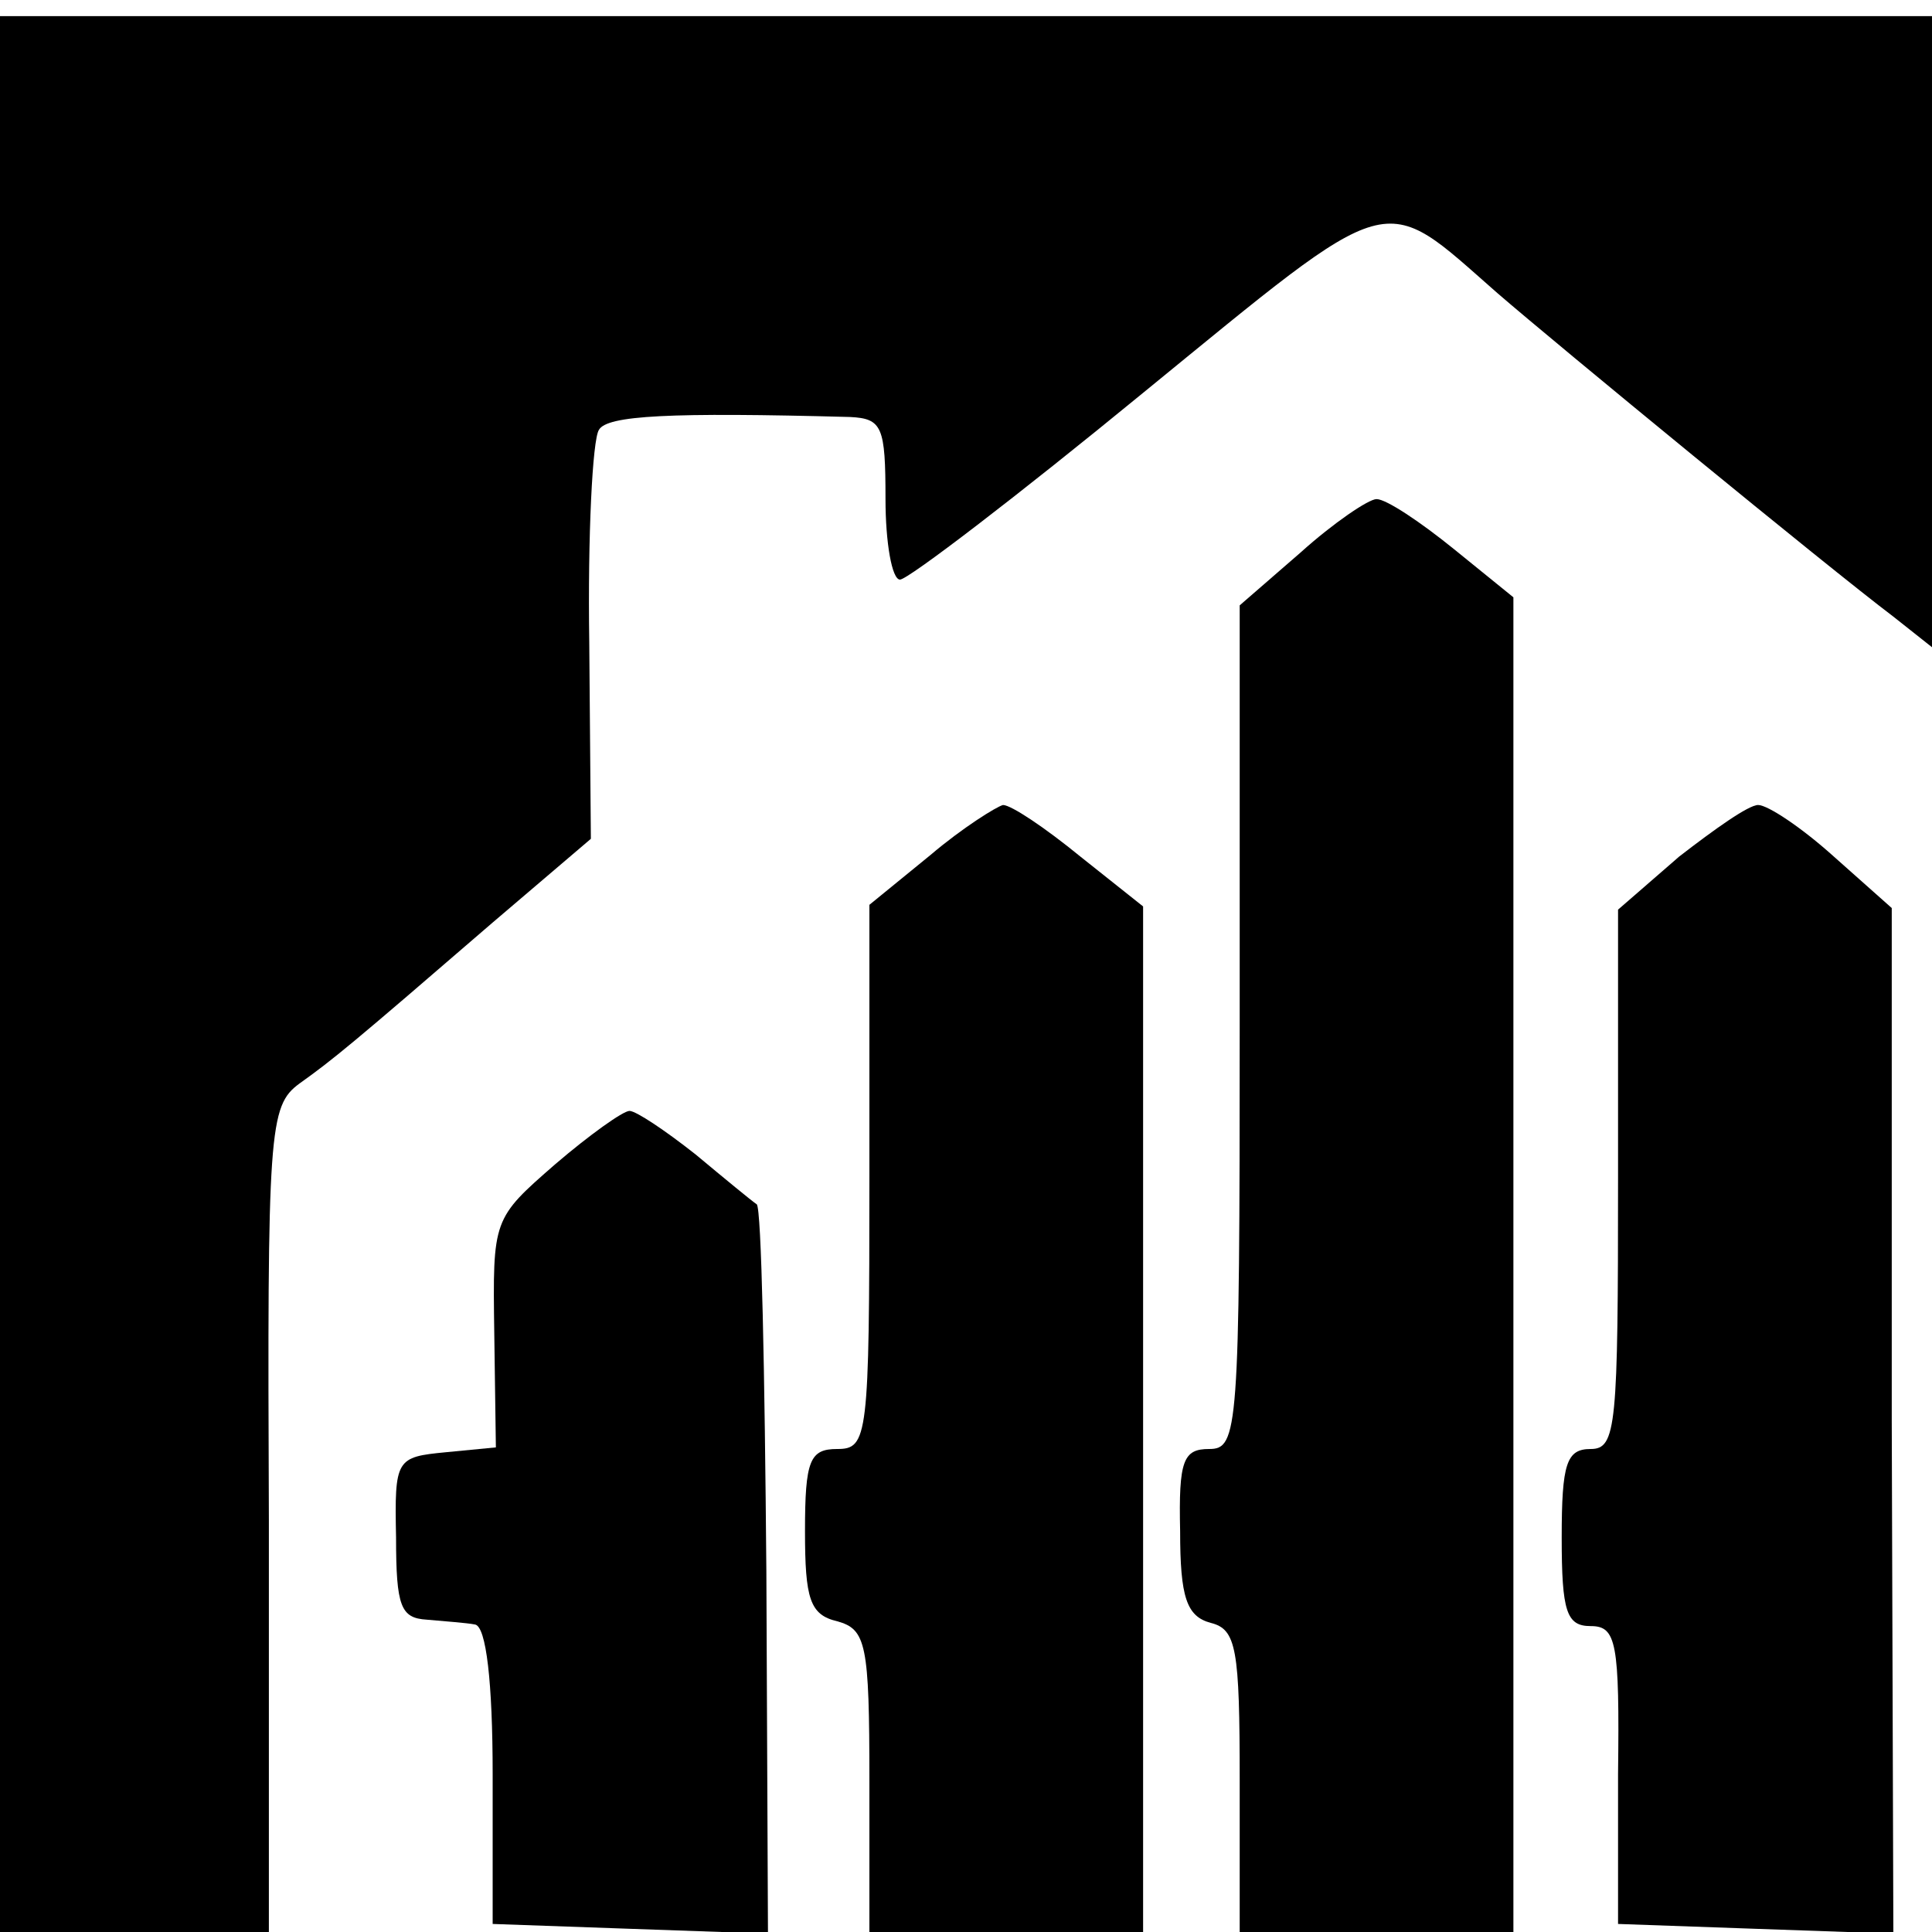
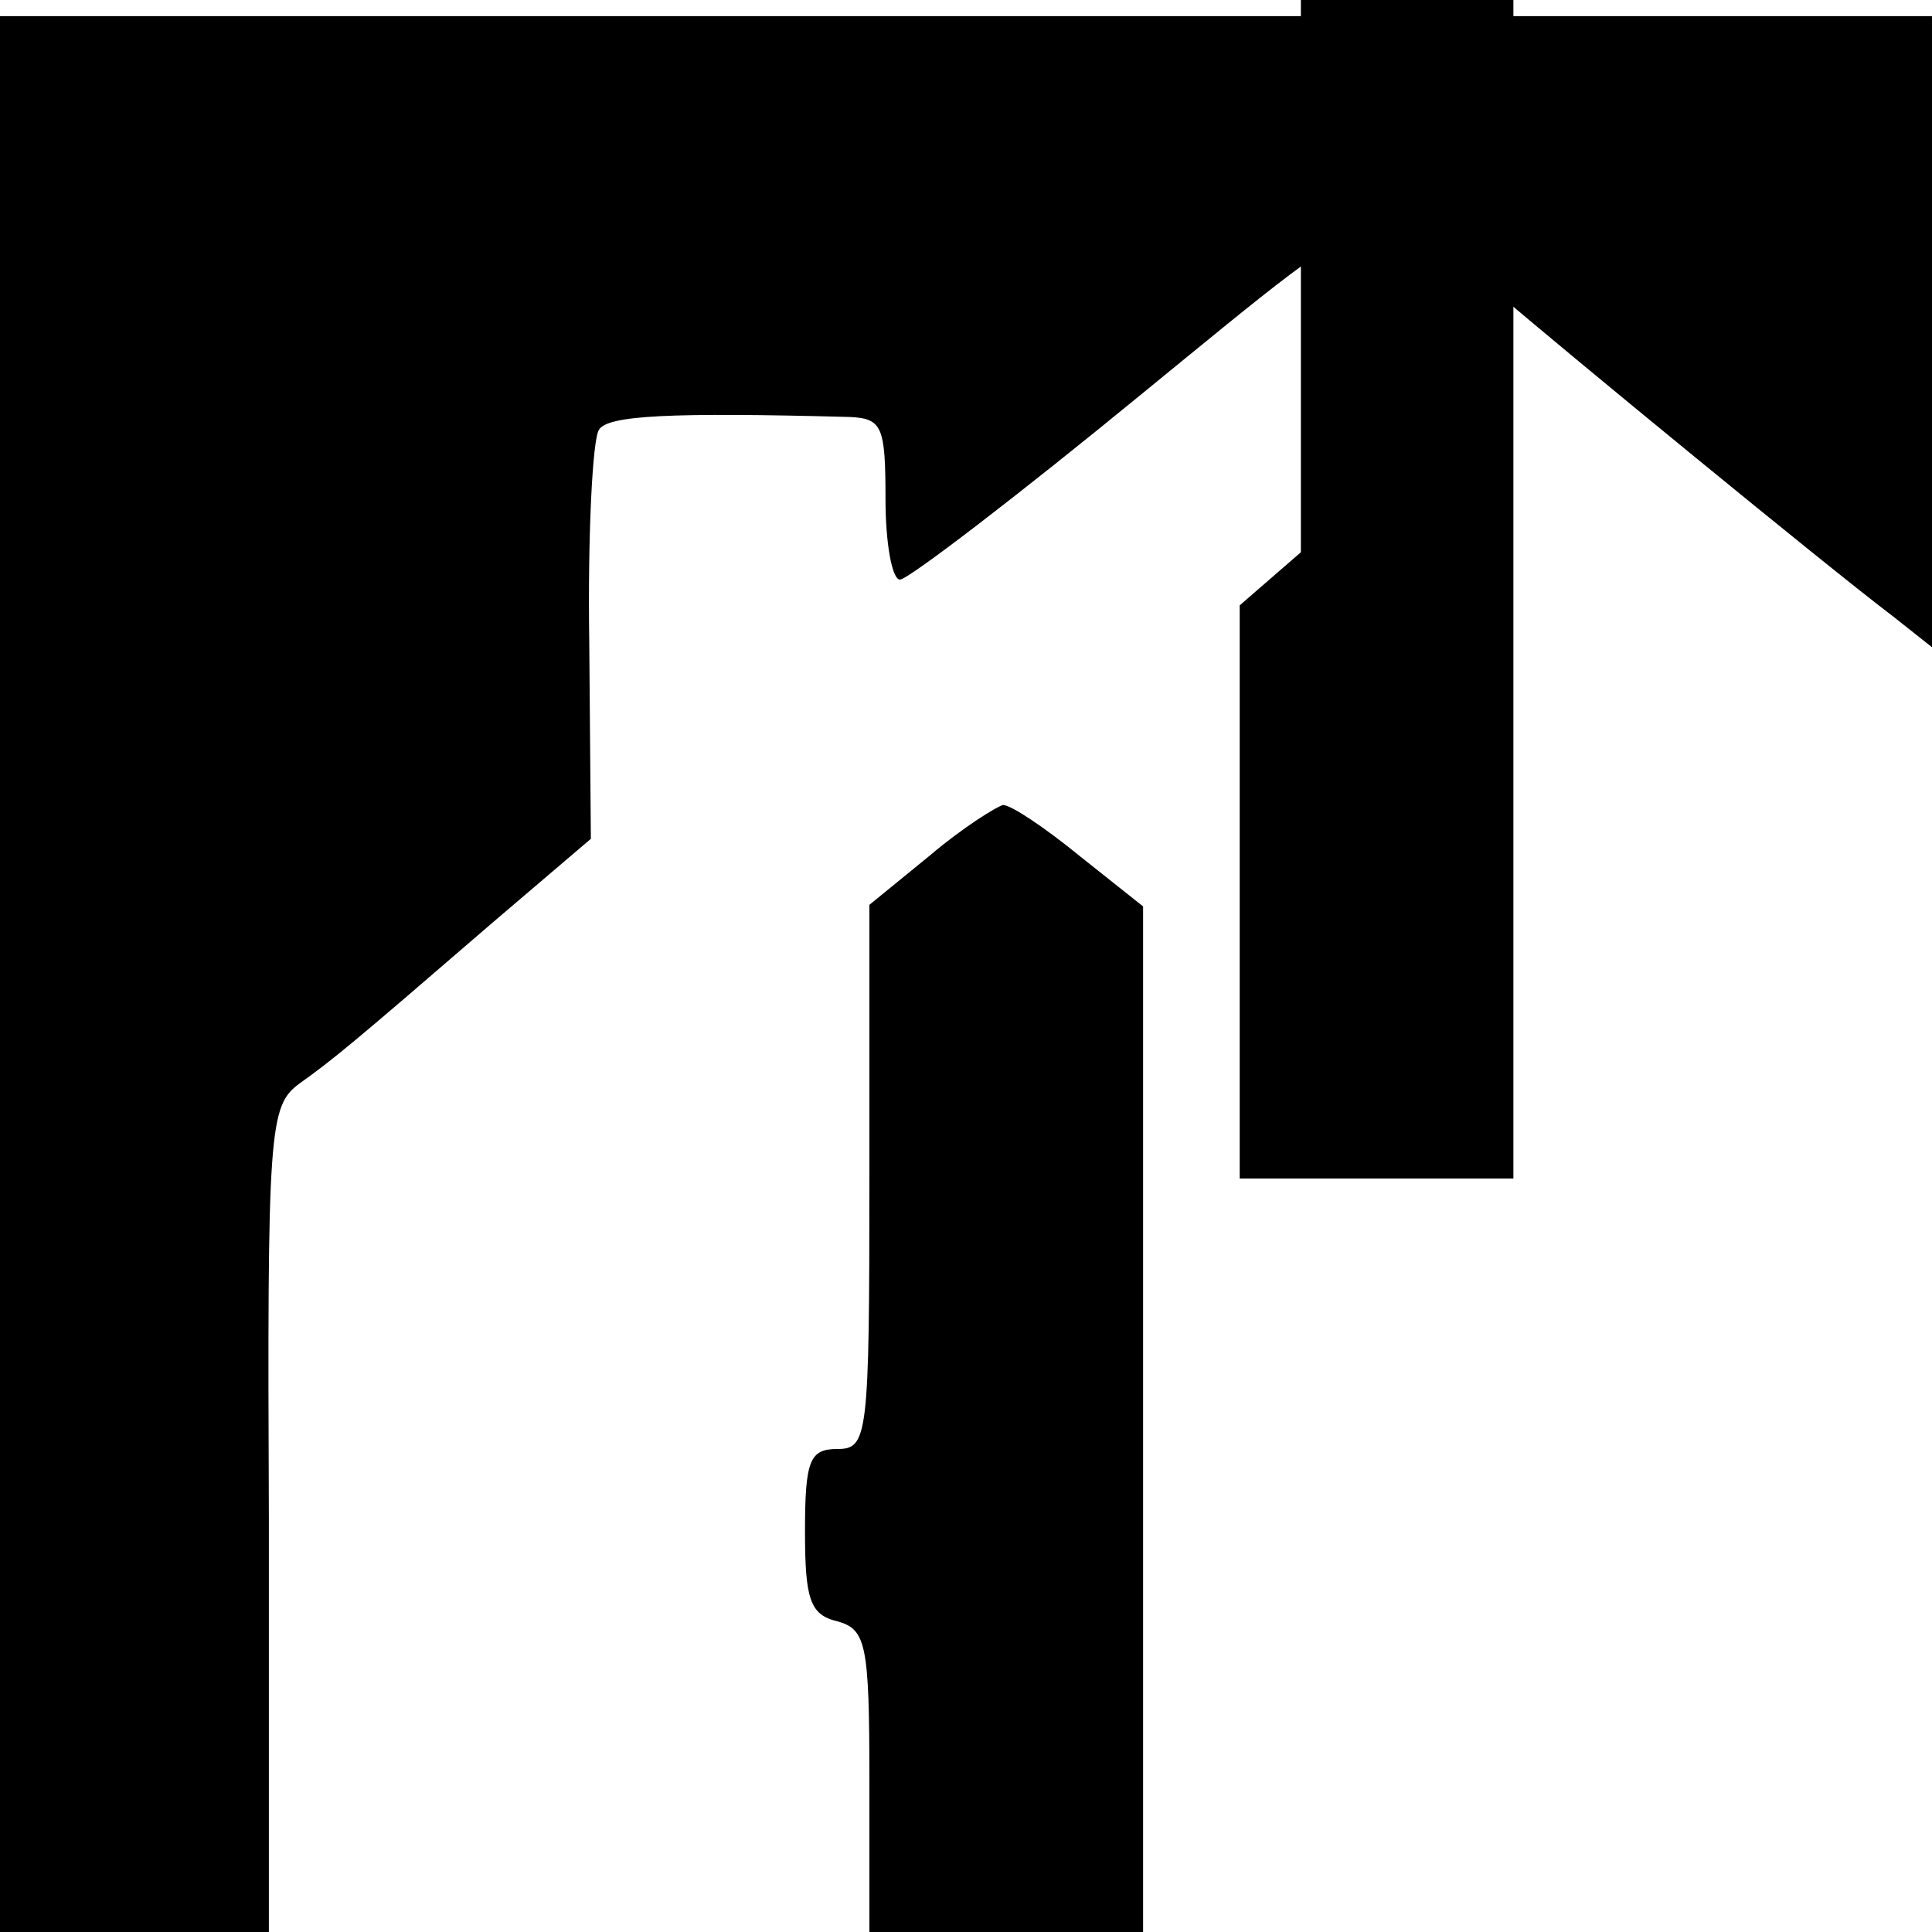
<svg xmlns="http://www.w3.org/2000/svg" version="1.0" width="120pt" height="120pt" viewBox="0 0 120 120" preserveAspectRatio="xMidYMid meet">
  <g transform="translate(0,120) scale(0.1,-0.1)" fill="#000000" stroke="none">
    <path d="M0 595 l0 -595 83 0 84 0 0 256 c-1 243 0 257 19 271 21 15 32 24 120 100 l61 52 -1 122 c-1 66 2 126 6 132 5 9 44 11 156 8 20 -1 22 -6 22 -51 0 -27 4 -50 9 -50 5 0 73 52 151 116 158 129 147 126 220 62 37 -32 205 -170 246 -201 l24 -19 0 196 0 196 -600 0 -600 0 0 -595z" />
-     <path d="M808 857 l-38 -33 0 -262 c0 -251 -1 -262 -19 -262 -16 0 -19 -7 -18 -51 0 -41 4 -53 19 -57 16 -4 18 -16 18 -98 l0 -94 85 0 85 0 0 414 0 415 -37 30 c-21 17 -42 31 -48 31 -5 0 -27 -15 -47 -33z" />
+     <path d="M808 857 l-38 -33 0 -262 l0 -94 85 0 85 0 0 414 0 415 -37 30 c-21 17 -42 31 -48 31 -5 0 -27 -15 -47 -33z" />
    <path d="M578 669 l-38 -31 0 -169 c0 -162 -1 -169 -20 -169 -17 0 -20 -7 -20 -51 0 -42 3 -52 20 -56 18 -5 20 -14 20 -99 l0 -94 85 0 85 0 0 318 0 319 -39 31 c-22 18 -43 32 -48 32 -4 -1 -25 -14 -45 -31z" />
-     <path d="M1043 668 l-38 -33 0 -167 c0 -154 -1 -168 -17 -168 -15 0 -18 -9 -18 -55 0 -46 3 -55 18 -55 16 0 18 -10 17 -92 l0 -93 85 -3 86 -3 -1 319 0 318 -36 32 c-20 18 -41 32 -47 32 -6 0 -27 -15 -49 -32z" />
-     <path d="M345 477 c-39 -34 -39 -34 -38 -105 l1 -71 -31 -3 c-31 -3 -32 -4 -31 -53 0 -43 3 -50 19 -51 11 -1 25 -2 30 -3 7 -1 11 -36 11 -93 l0 -93 85 -3 86 -3 -1 225 c-1 123 -3 226 -6 228 -3 2 -20 16 -38 31 -19 15 -37 27 -41 27 -4 0 -25 -15 -46 -33z" />
  </g>
</svg>